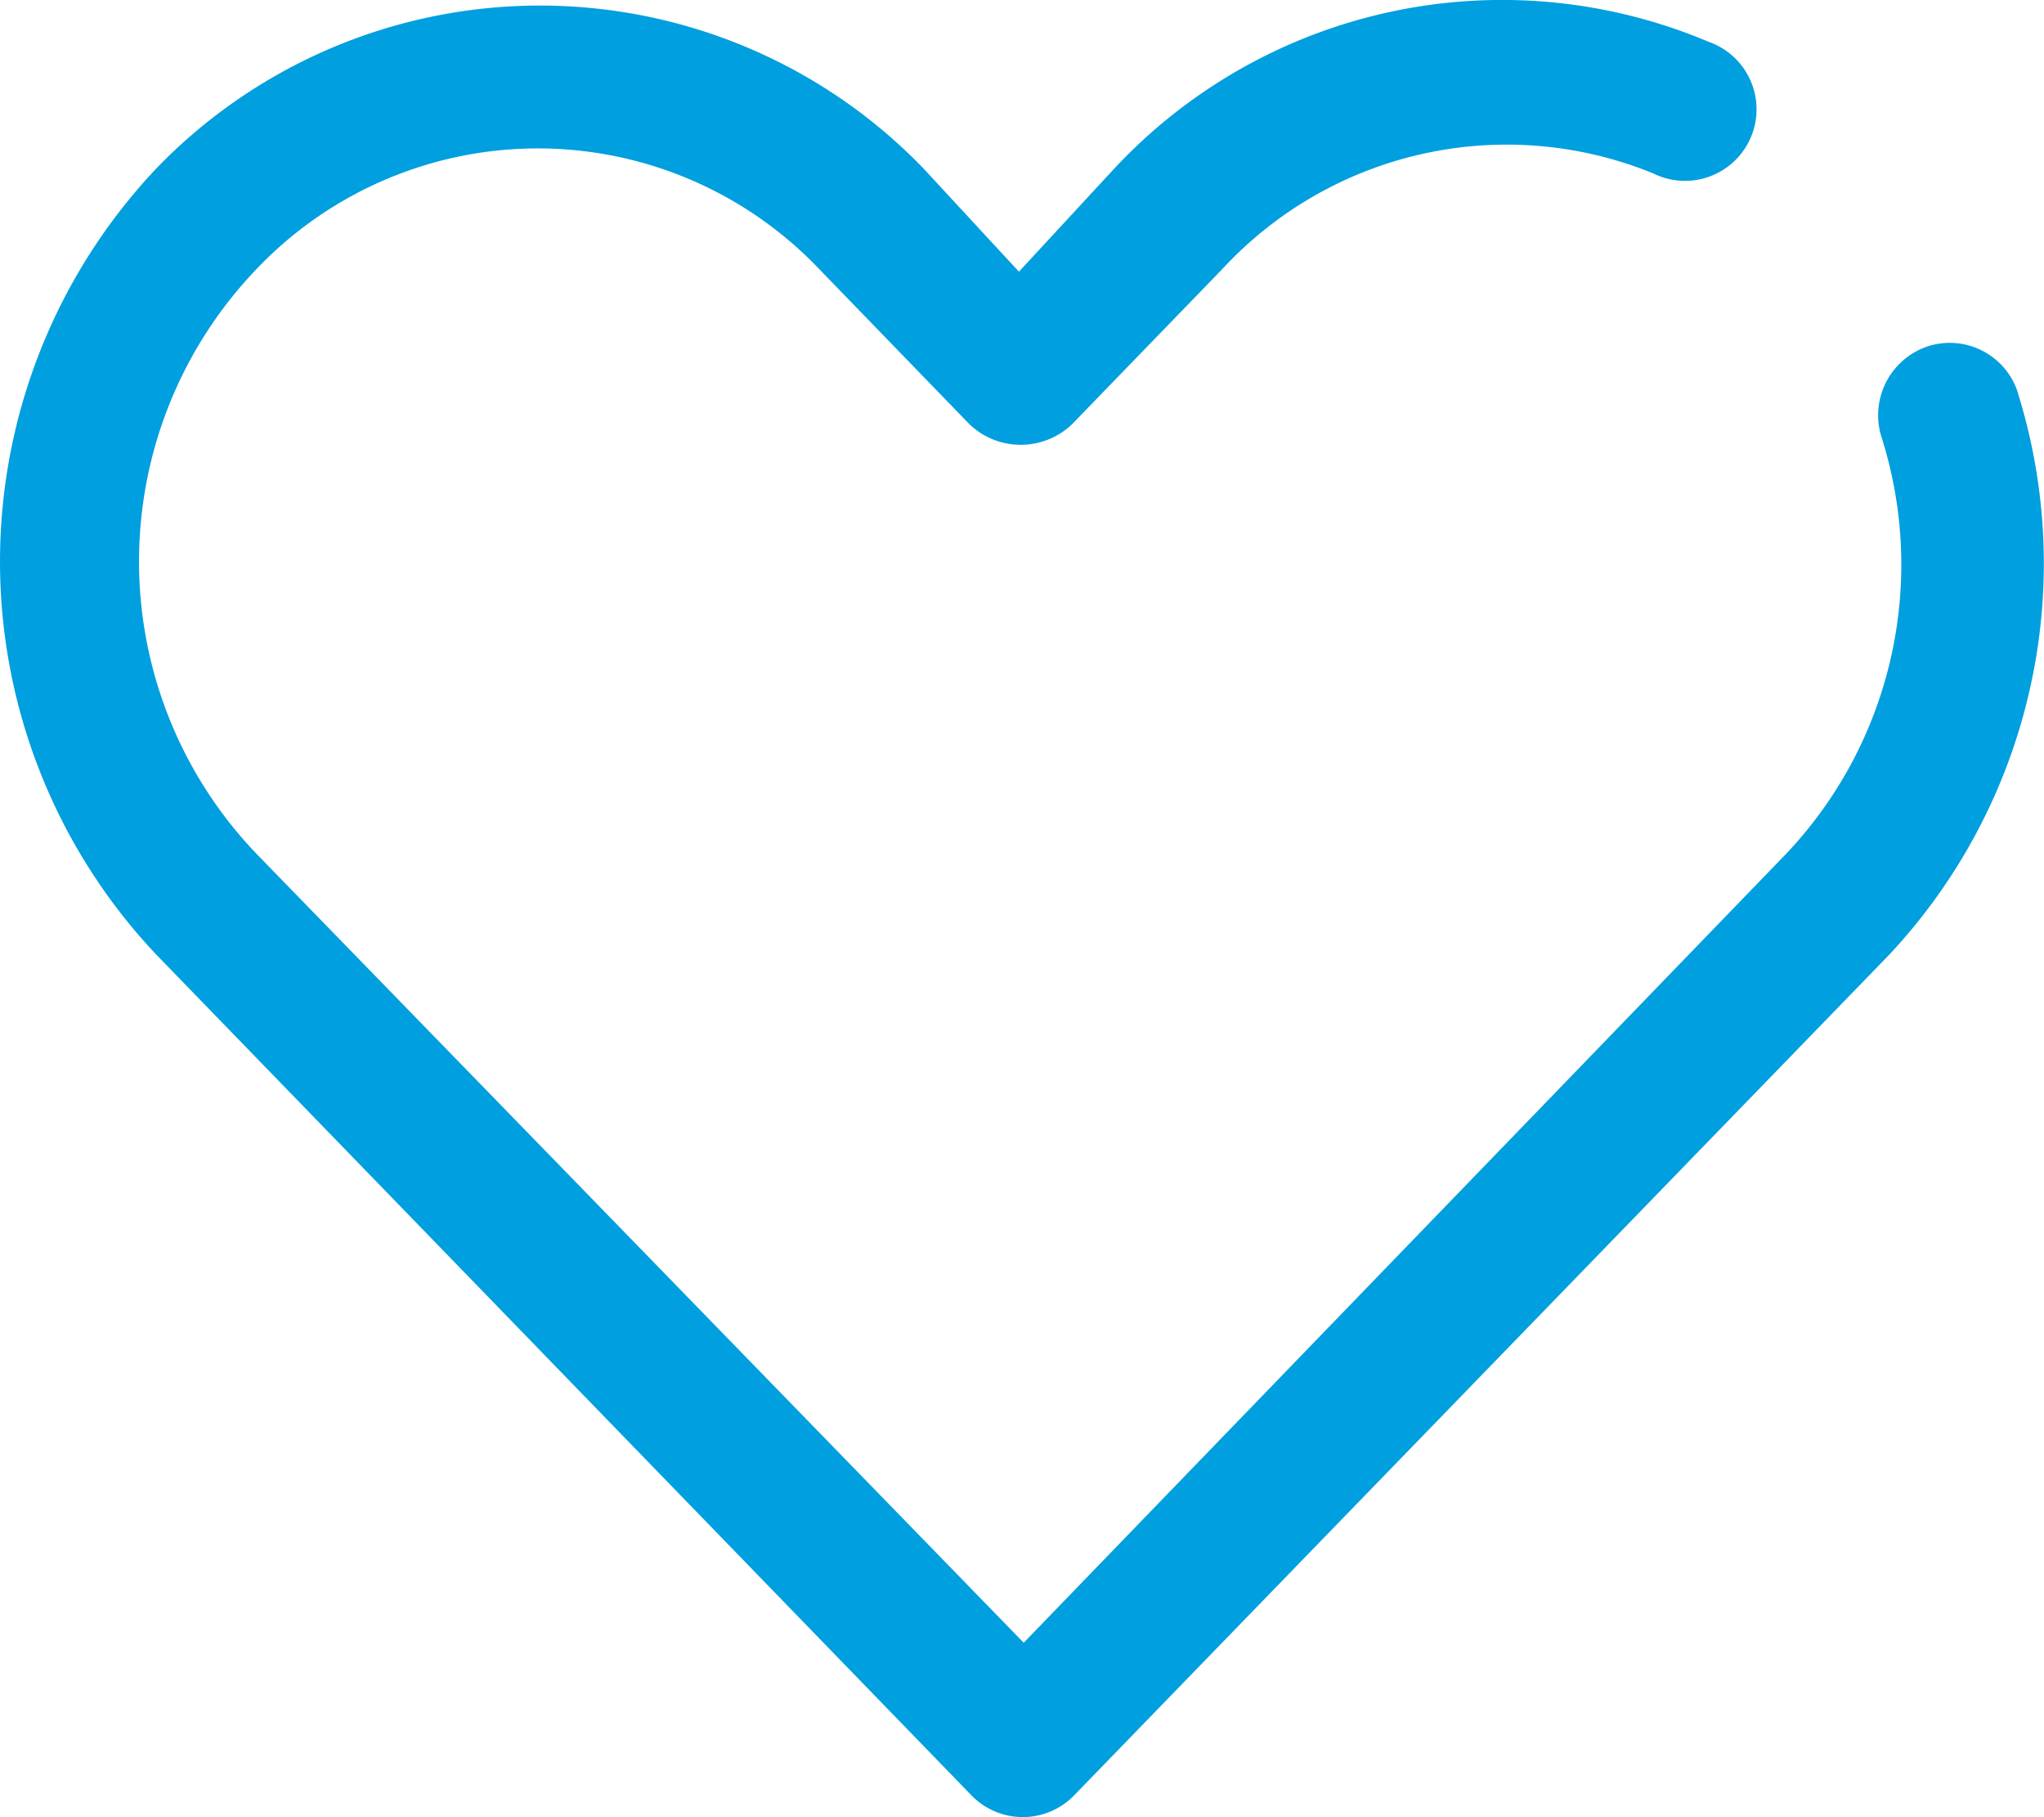
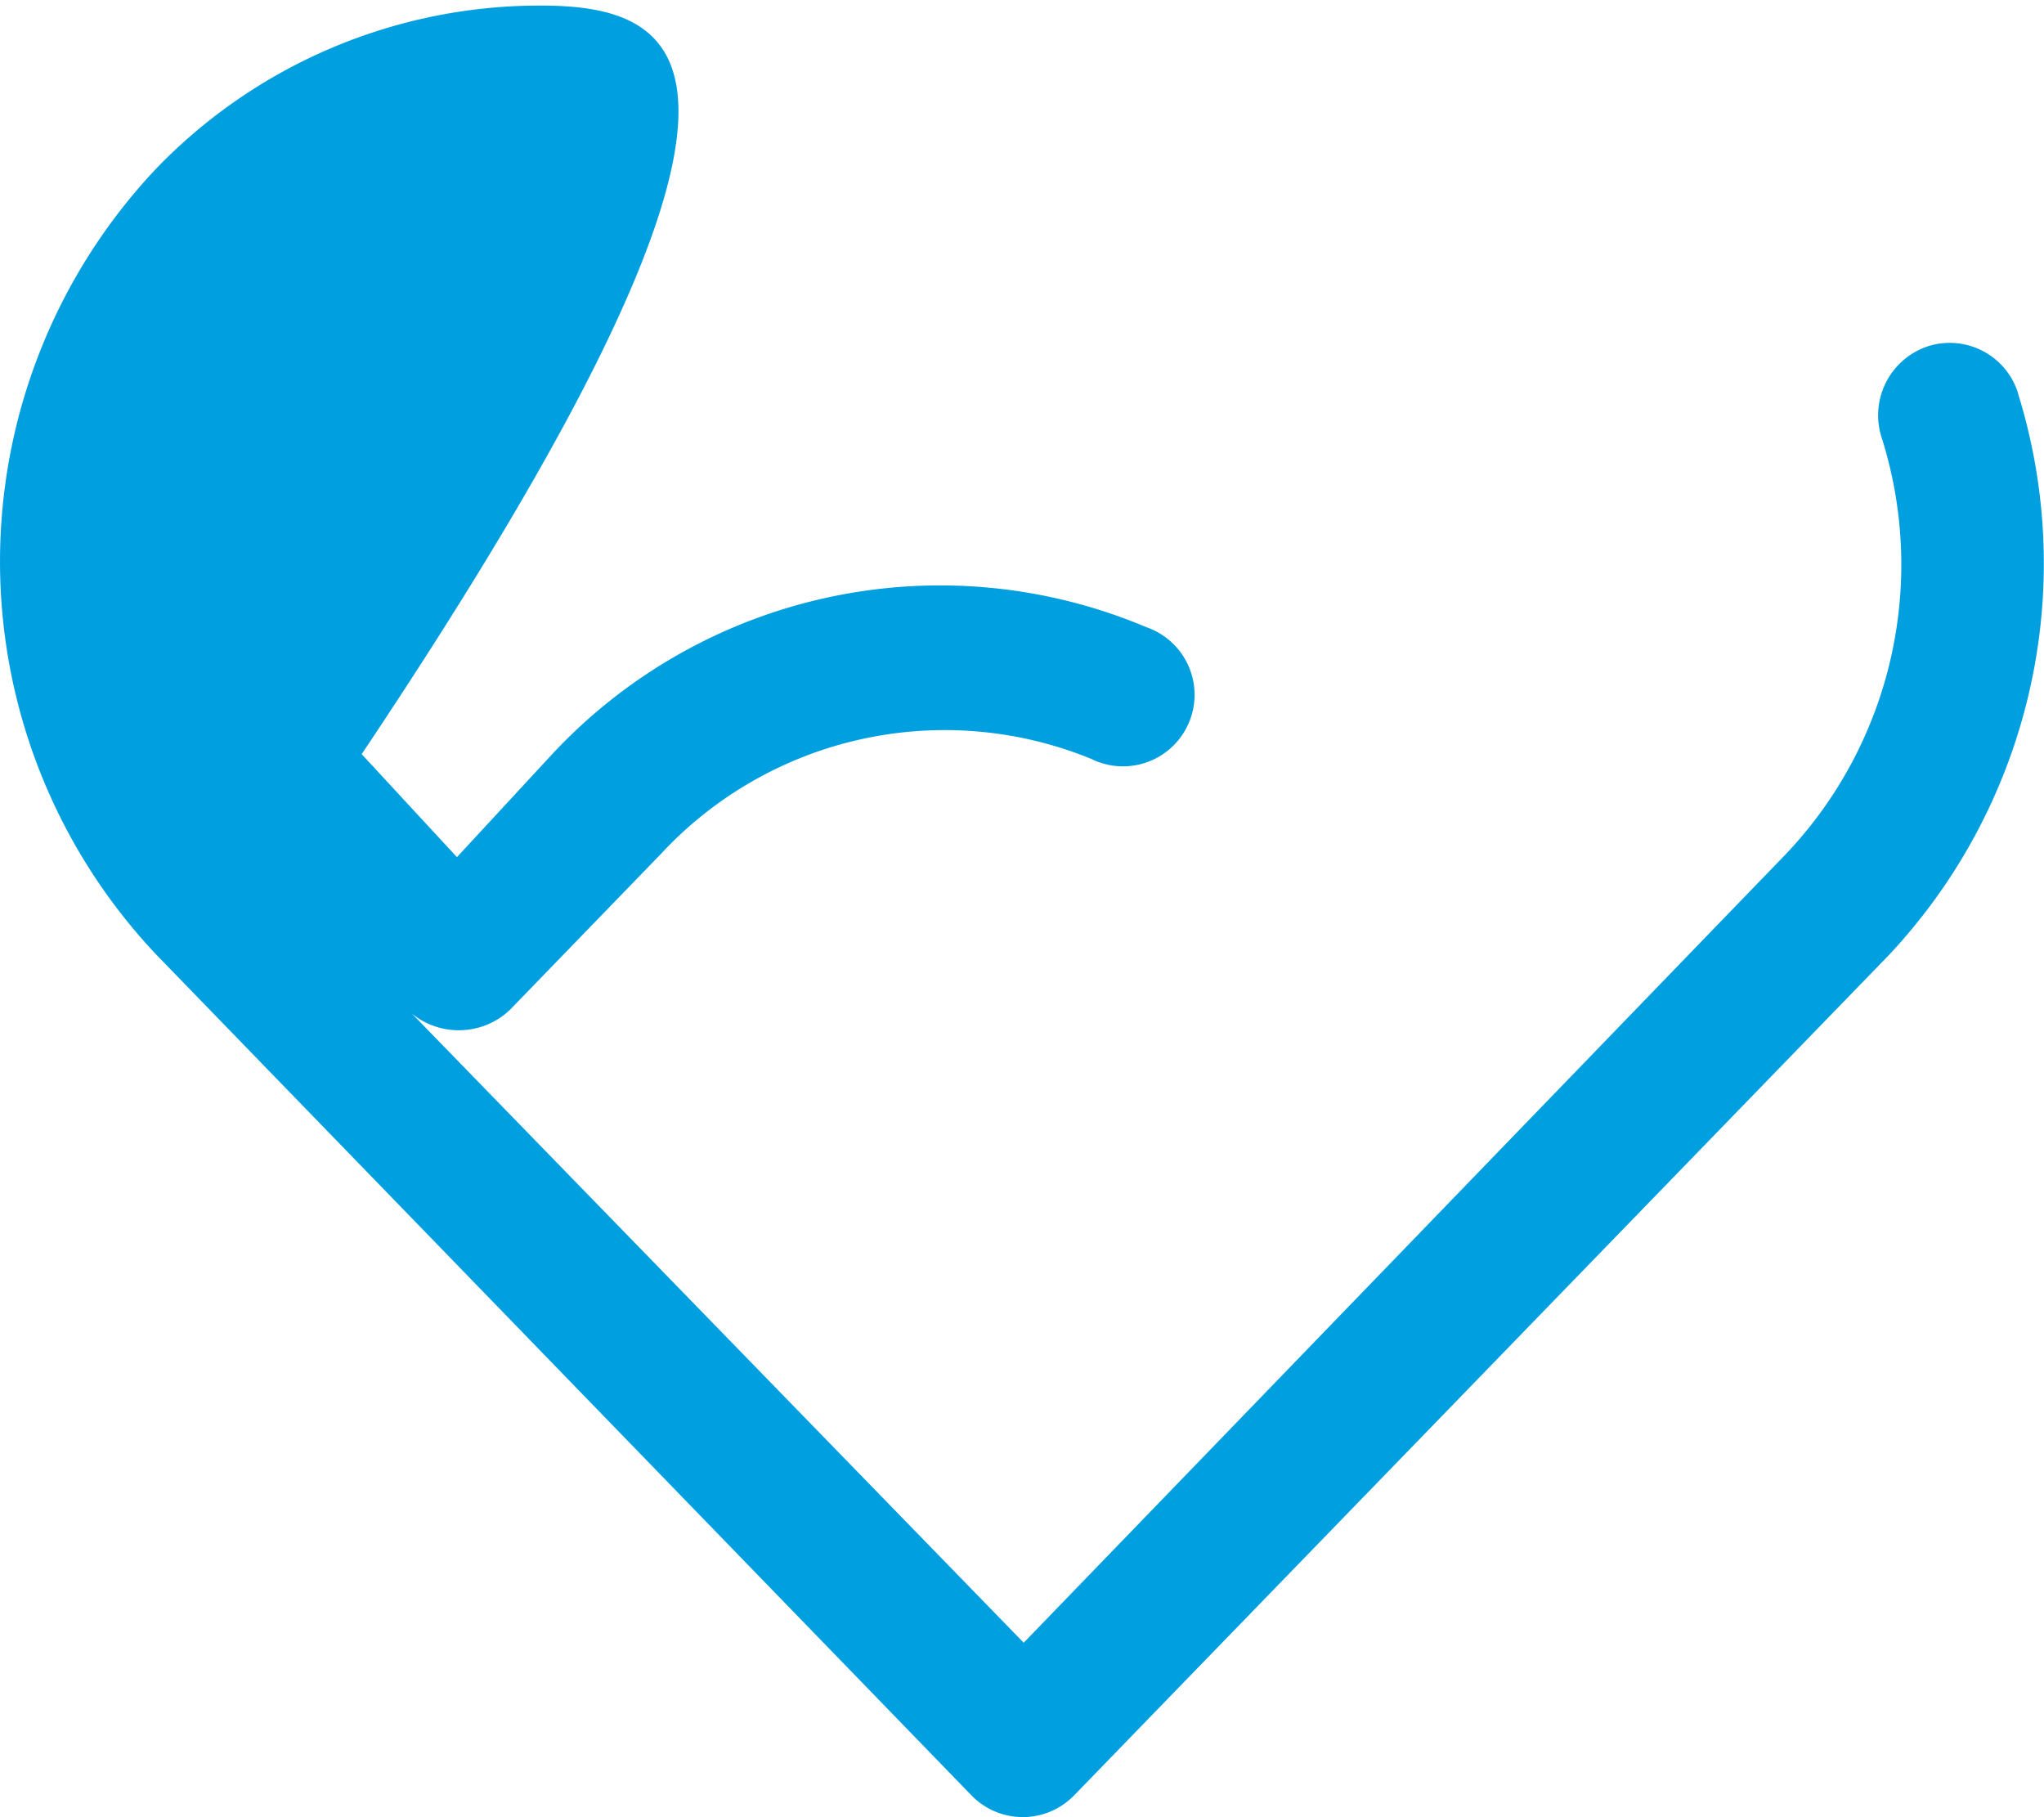
<svg xmlns="http://www.w3.org/2000/svg" width="18" height="16">
-   <path d="M17.773 3.467a.63.63 0 0 0-.789-.42.64.64 0 0 0-.419.789c.415 1.29.094 2.703-.839 3.685l-6.711 6.943-6.753-6.943a3.72 3.72 0 0 1 0-5.155 3.42 3.42 0 0 1 4.949 0l1.325 1.368c.253.243.653.243.906 0l1.325-1.368a3.41 3.41 0 0 1 3.792-.839.63.63 0 0 0 .903-.656.63.63 0 0 0-.416-.503 4.67 4.67 0 0 0-5.234 1.117l-.839.907-.839-.907C7.25.567 6.03.049 4.755.049S2.259.567 1.374 1.486a5.04 5.04 0 0 0 0 6.917l7.18 7.404a.63.63 0 0 0 .906 0l7.18-7.404a5.04 5.04 0 0 0 1.132-4.936h0z" fill="#009fdf" />
+   <path d="M17.773 3.467a.63.63 0 0 0-.789-.42.64.64 0 0 0-.419.789c.415 1.29.094 2.703-.839 3.685l-6.711 6.943-6.753-6.943l1.325 1.368c.253.243.653.243.906 0l1.325-1.368a3.41 3.41 0 0 1 3.792-.839.63.63 0 0 0 .903-.656.63.63 0 0 0-.416-.503 4.67 4.67 0 0 0-5.234 1.117l-.839.907-.839-.907C7.25.567 6.03.049 4.755.049S2.259.567 1.374 1.486a5.04 5.04 0 0 0 0 6.917l7.18 7.404a.63.63 0 0 0 .906 0l7.18-7.404a5.04 5.04 0 0 0 1.132-4.936h0z" fill="#009fdf" />
</svg>